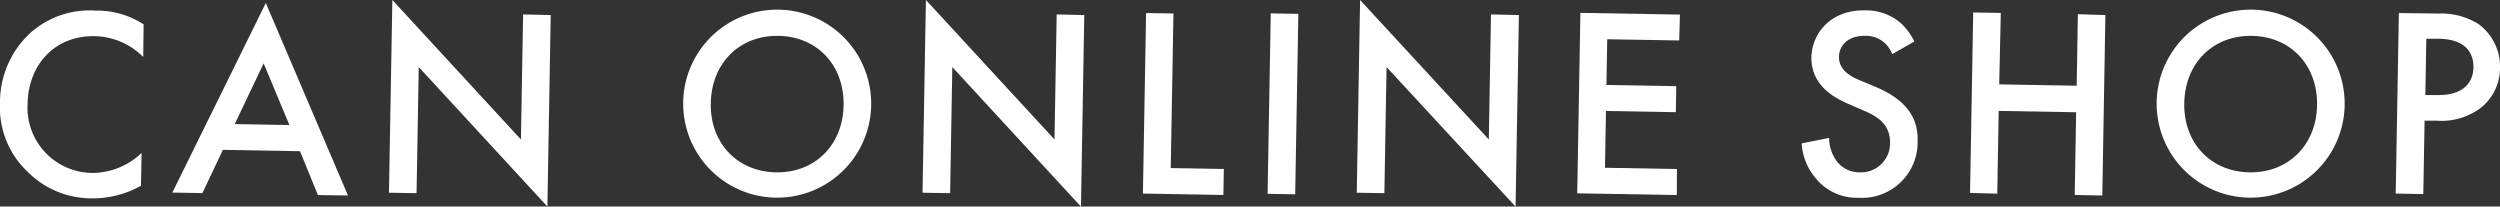
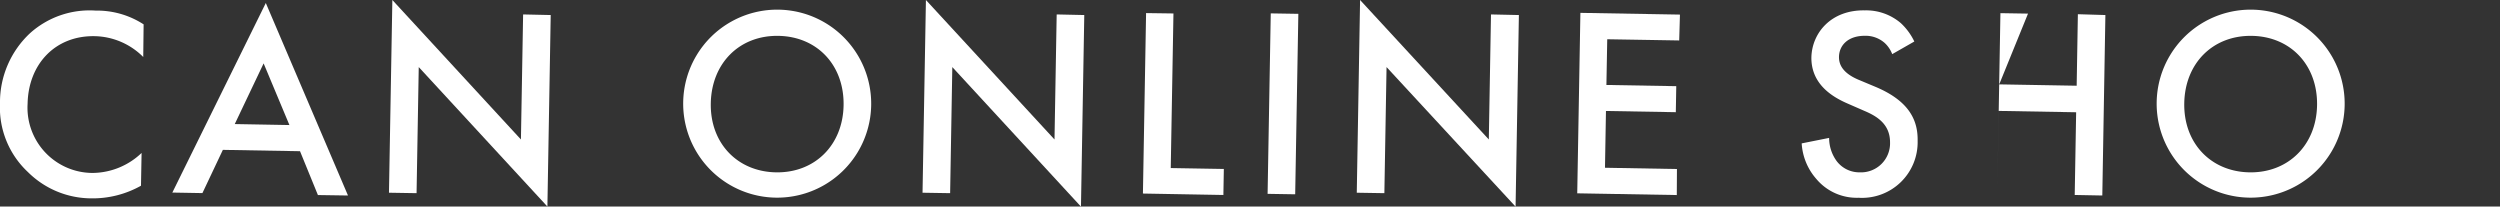
<svg xmlns="http://www.w3.org/2000/svg" viewBox="0 0 332.48 27.47">
  <rect x="0" y="0" width="332.48" height="27.47" fill="#333333" stroke="none" />
  <g id="レイヤー_2" data-name="レイヤー 2">
    <g id="レイヤー_1-2" data-name="レイヤー 1">
      <path d="M19.05,7.58a9.36,9.36,0,0,0-6.47-2.77c-5.22-.09-8.81,3.7-8.91,9A8.68,8.68,0,0,0,12.3,23a9.54,9.54,0,0,0,6.53-2.66l-.08,4.36a13.14,13.14,0,0,1-6.62,1.68A12,12,0,0,1,3.7,22.87,11.73,11.73,0,0,1,0,13.73,12.56,12.56,0,0,1,4,4.41a11.85,11.85,0,0,1,8.73-3,11.38,11.38,0,0,1,6.37,1.83Z" style="fill:#fff" />
      <path d="M39.9,20.11l-10.26-.18-2.72,5.75-4-.07L35.35.4,46.28,26l-4-.06Zm-1.41-3.48-3.43-8.2L31.22,16.5Z" style="fill:#fff" />
      <path d="M51.73,25.63,52.18,0l17.1,18.55.29-16.63L73.24,2,72.8,27.47,55.69,8.92,55.4,25.69Z" style="fill:#fff" />
      <path d="M115.86,14a12.49,12.49,0,0,1-25-.43,12.49,12.49,0,0,1,25,.43ZM112.19,14c.09-5.33-3.51-9.14-8.66-9.23s-8.88,3.59-9,8.92,3.52,9.14,8.67,9.23S112.1,19.31,112.19,14Z" style="fill:#fff" />
      <path d="M122.69,25.63,123.14,0l17.1,18.55.29-16.63L144.2,2l-.44,25.48L126.65,8.92l-.29,16.77Z" style="fill:#fff" />
      <path d="M156.06,1.79l-.36,20.56,7.06.12-.06,3.46L152,25.74l.42-24Z" style="fill:#fff" />
      <path d="M172.67,1.84l-.42,24-3.67-.06.42-24Z" style="fill:#fff" />
      <path d="M180.44,25.63,180.88,0,198,18.55l.29-16.63L202,2l-.44,25.48L184.4,8.92l-.29,16.77Z" style="fill:#fff" />
      <path d="M223.32,5.38l-9.57-.16-.11,6.08,9.29.16-.06,3.46-9.29-.16-.13,7.55,9.57.17L223,25.94l-13.24-.23.42-24,13.24.23Z" style="fill:#fff" />
      <path d="M251.65,7.2a3.9,3.9,0,0,0-1.05-1.53A3.84,3.84,0,0,0,248,4.76c-2.23,0-3.41,1.27-3.43,2.82,0,.72.21,2,2.54,3l2.39,1c4.4,1.87,5.58,4.41,5.53,7.15a7.4,7.4,0,0,1-7.87,7.57,7,7,0,0,1-5.61-2.51,7.84,7.84,0,0,1-1.94-4.72l3.65-.73a5.2,5.2,0,0,0,1,3.08,3.78,3.78,0,0,0,3.1,1.5,3.86,3.86,0,0,0,4-4c0-2.45-1.81-3.49-3.38-4.16l-2.29-1c-2-.87-4.85-2.57-4.79-6.17C241,4.35,243.54,1.3,248,1.38a7.09,7.09,0,0,1,4.8,1.7,8.13,8.13,0,0,1,1.79,2.44Z" style="fill:#fff" />
-       <path d="M265.88,11.22l10.3.18.16-9.51L280,2l-.41,24-3.67-.07.19-11-10.3-.18-.19,11L262,25.66l.42-24,3.67.06Z" style="fill:#fff" />
+       <path d="M265.88,11.22l10.3.18.16-9.51L280,2l-.41,24-3.67-.07.19-11-10.3-.18-.19,11l.42-24,3.67.06Z" style="fill:#fff" />
      <path d="M311.82,14a12.49,12.49,0,0,1-25-.43,12.49,12.49,0,0,1,25,.43ZM308.15,14c.09-5.33-3.51-9.14-8.66-9.23s-8.89,3.59-9,8.92,3.52,9.14,8.66,9.23S308.06,19.31,308.15,14Z" style="fill:#fff" />
-       <path d="M324.36,1.8a9.35,9.35,0,0,1,5.23,1.38,7,7,0,0,1,2.89,5.89A6.75,6.75,0,0,1,330,14.28a8.63,8.63,0,0,1-5.89,1.77l-1.66,0-.17,9.76-3.67-.07.42-24Zm-1.81,10.84,1.65,0c3.17.05,4.71-1.47,4.75-3.7,0-1.33-.48-3.72-4.65-3.79l-1.62,0Z" style="fill:#fff" />
    </g>
  </g>
</svg>